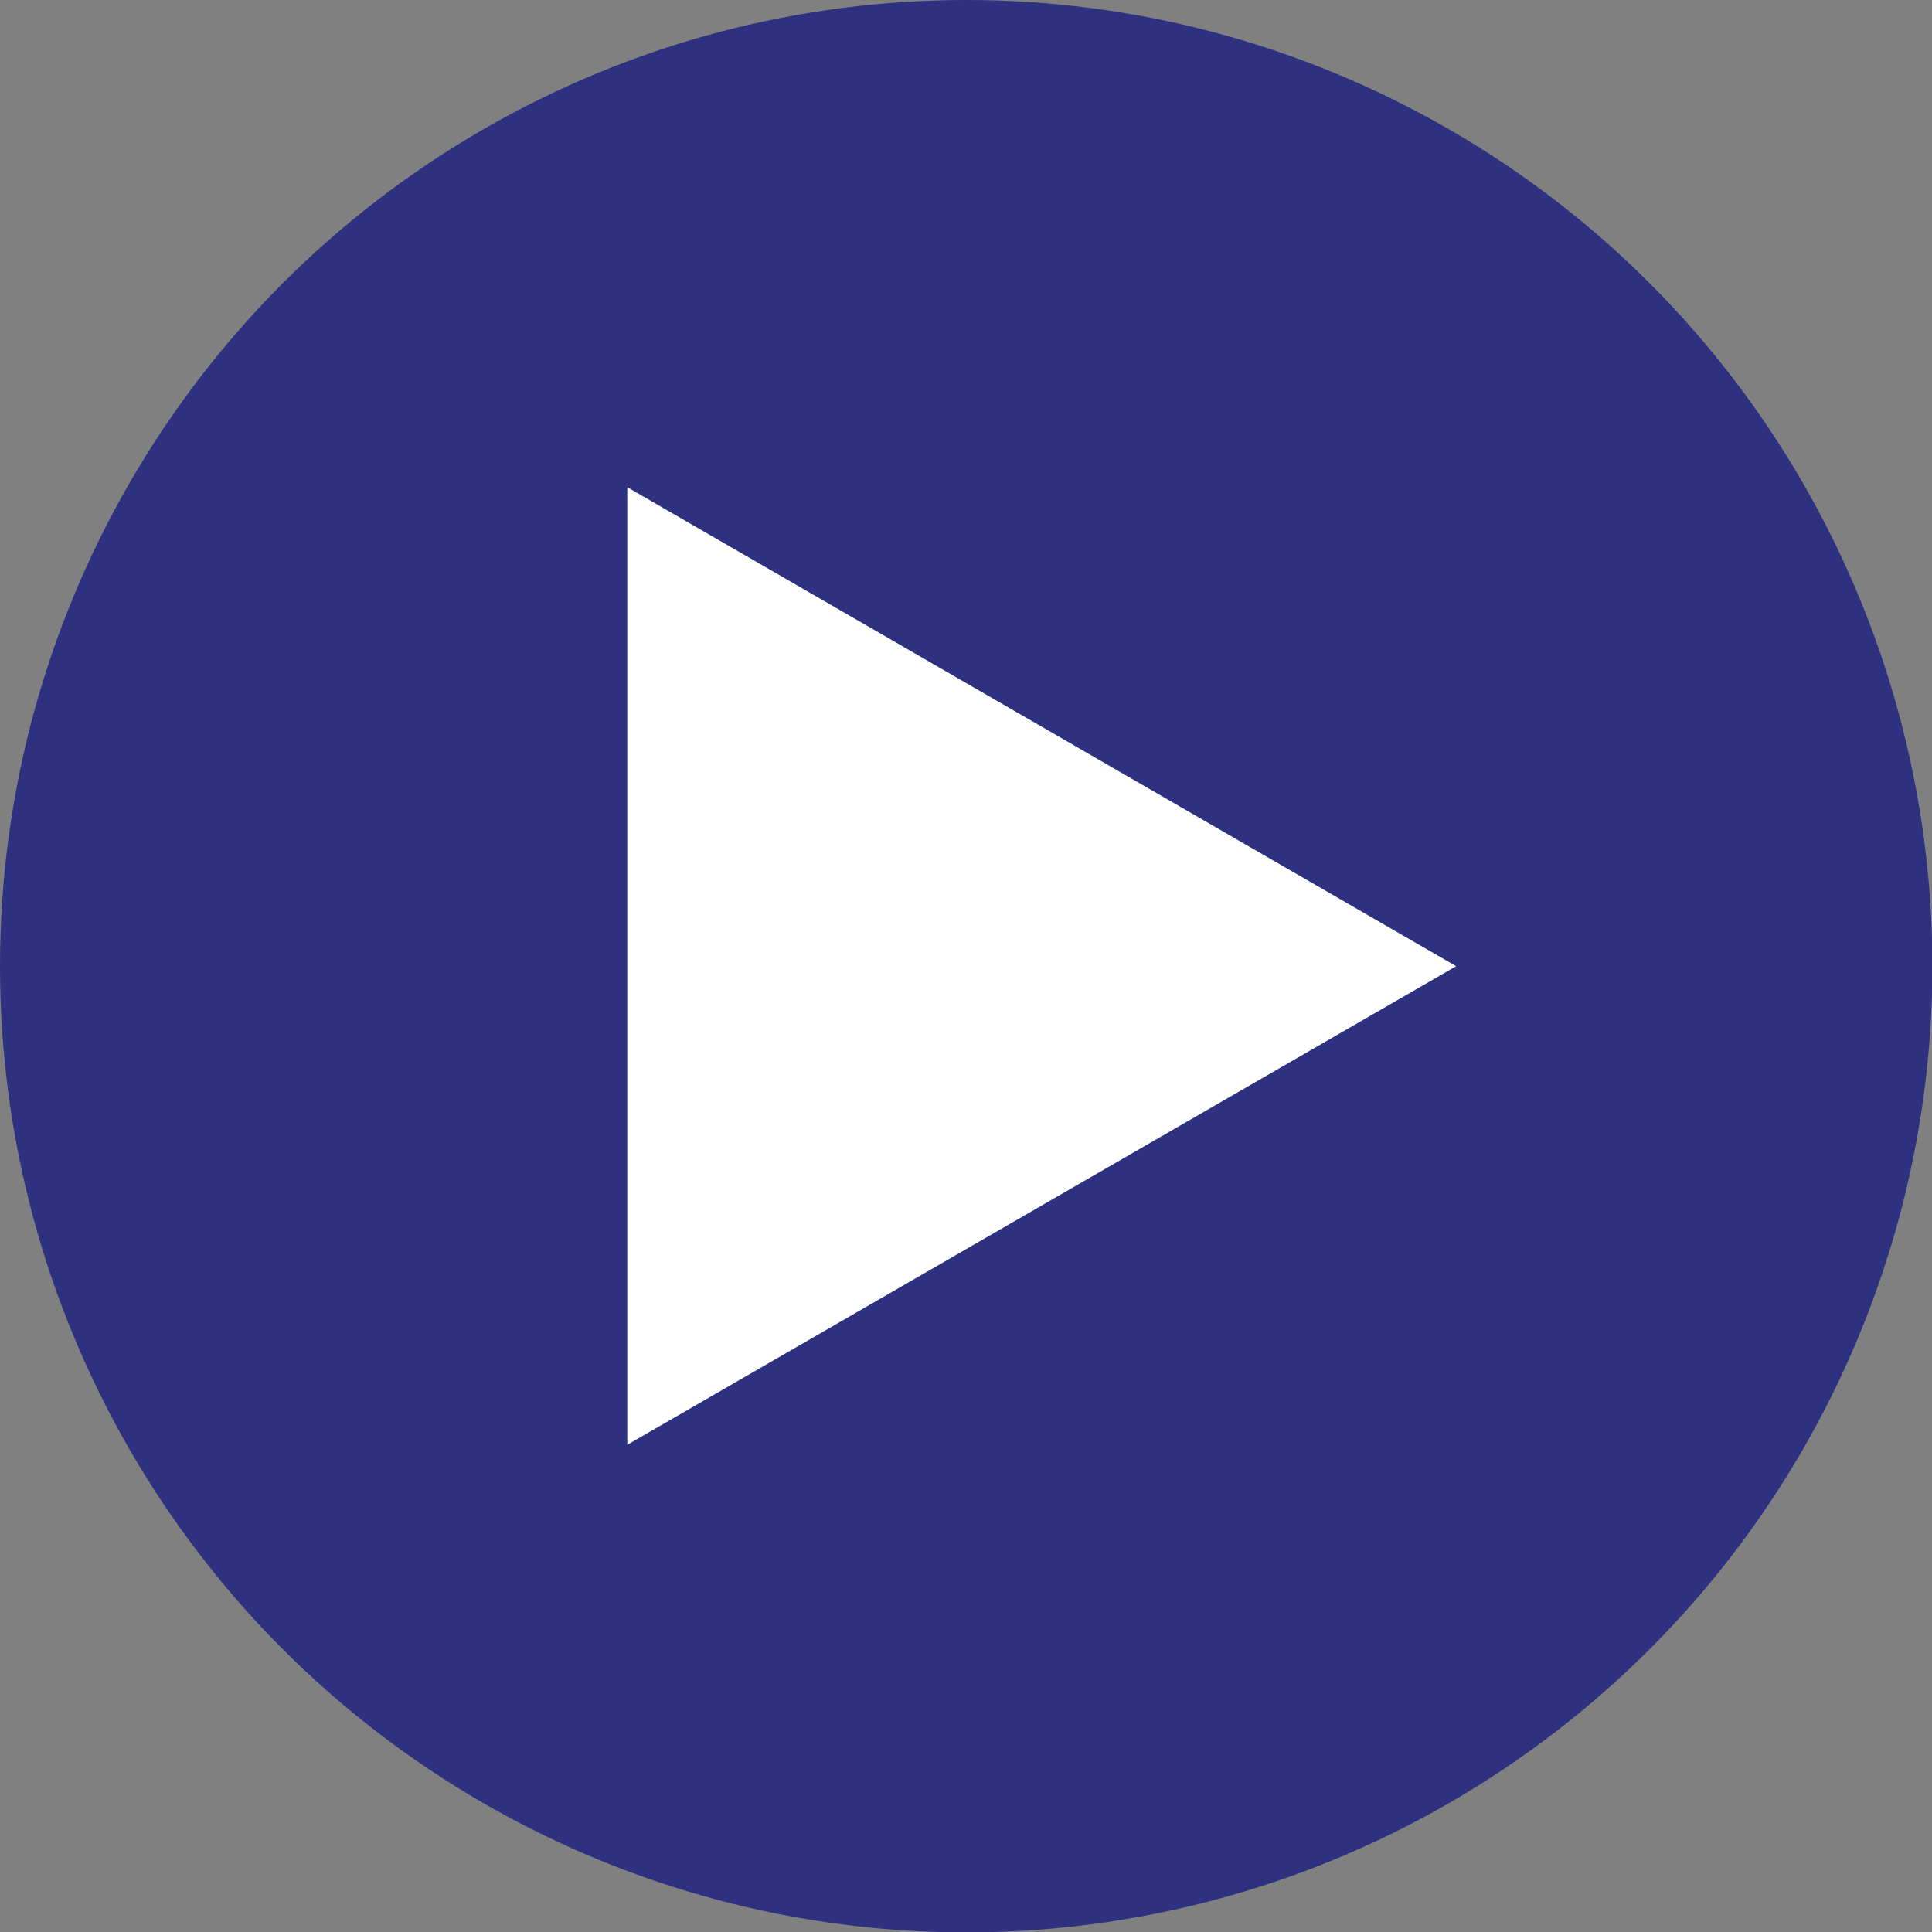
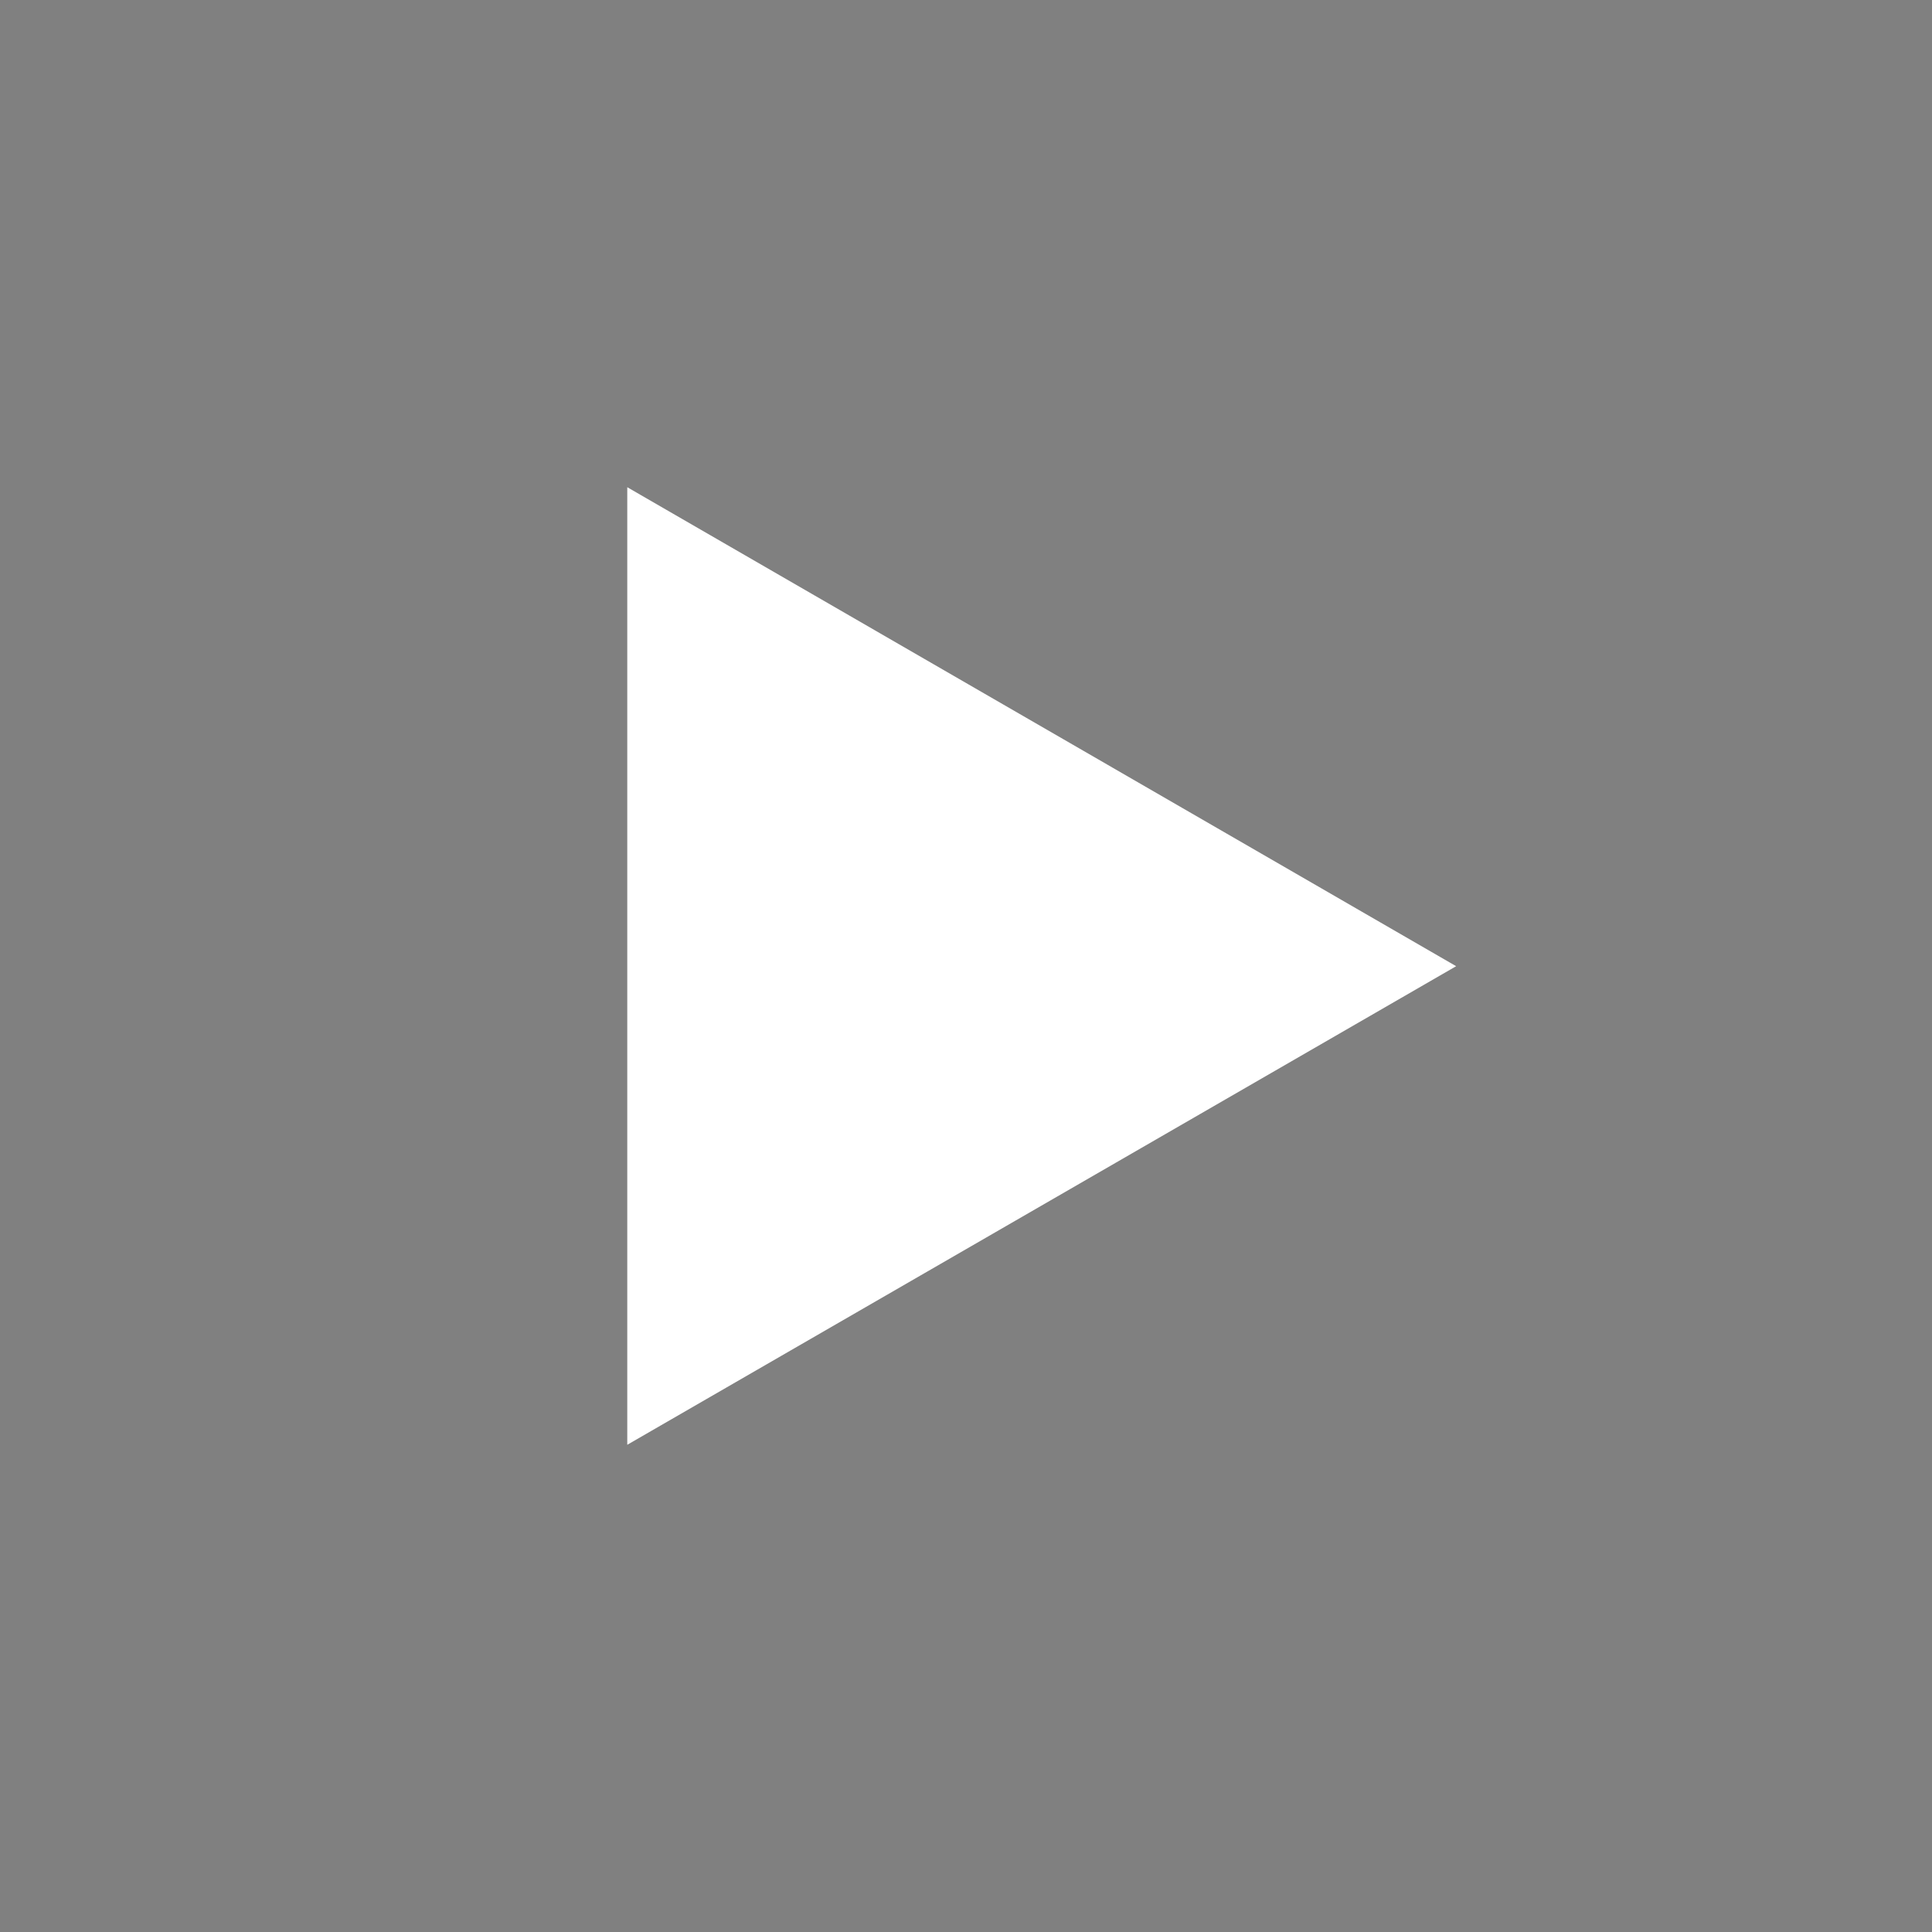
<svg xmlns="http://www.w3.org/2000/svg" viewBox="0 0 49.25 49.25">
  <rect x="0" y="0" width="49.25" height="49.25" fill="#808080" stroke="none" />
  <defs>
    <style>.cls-1{fill:#2e3180;}.cls-2{fill:#fff;}</style>
  </defs>
  <title>Asset 4</title>
  <g id="Layer_2" data-name="Layer 2">
    <g id="レイヤー_2" data-name="レイヤー 2">
-       <circle class="cls-1" cx="24.63" cy="24.63" r="24.63" />
      <polygon class="cls-2" points="37.12 24.63 15.99 12.42 15.99 36.83 37.12 24.63" />
    </g>
  </g>
</svg>